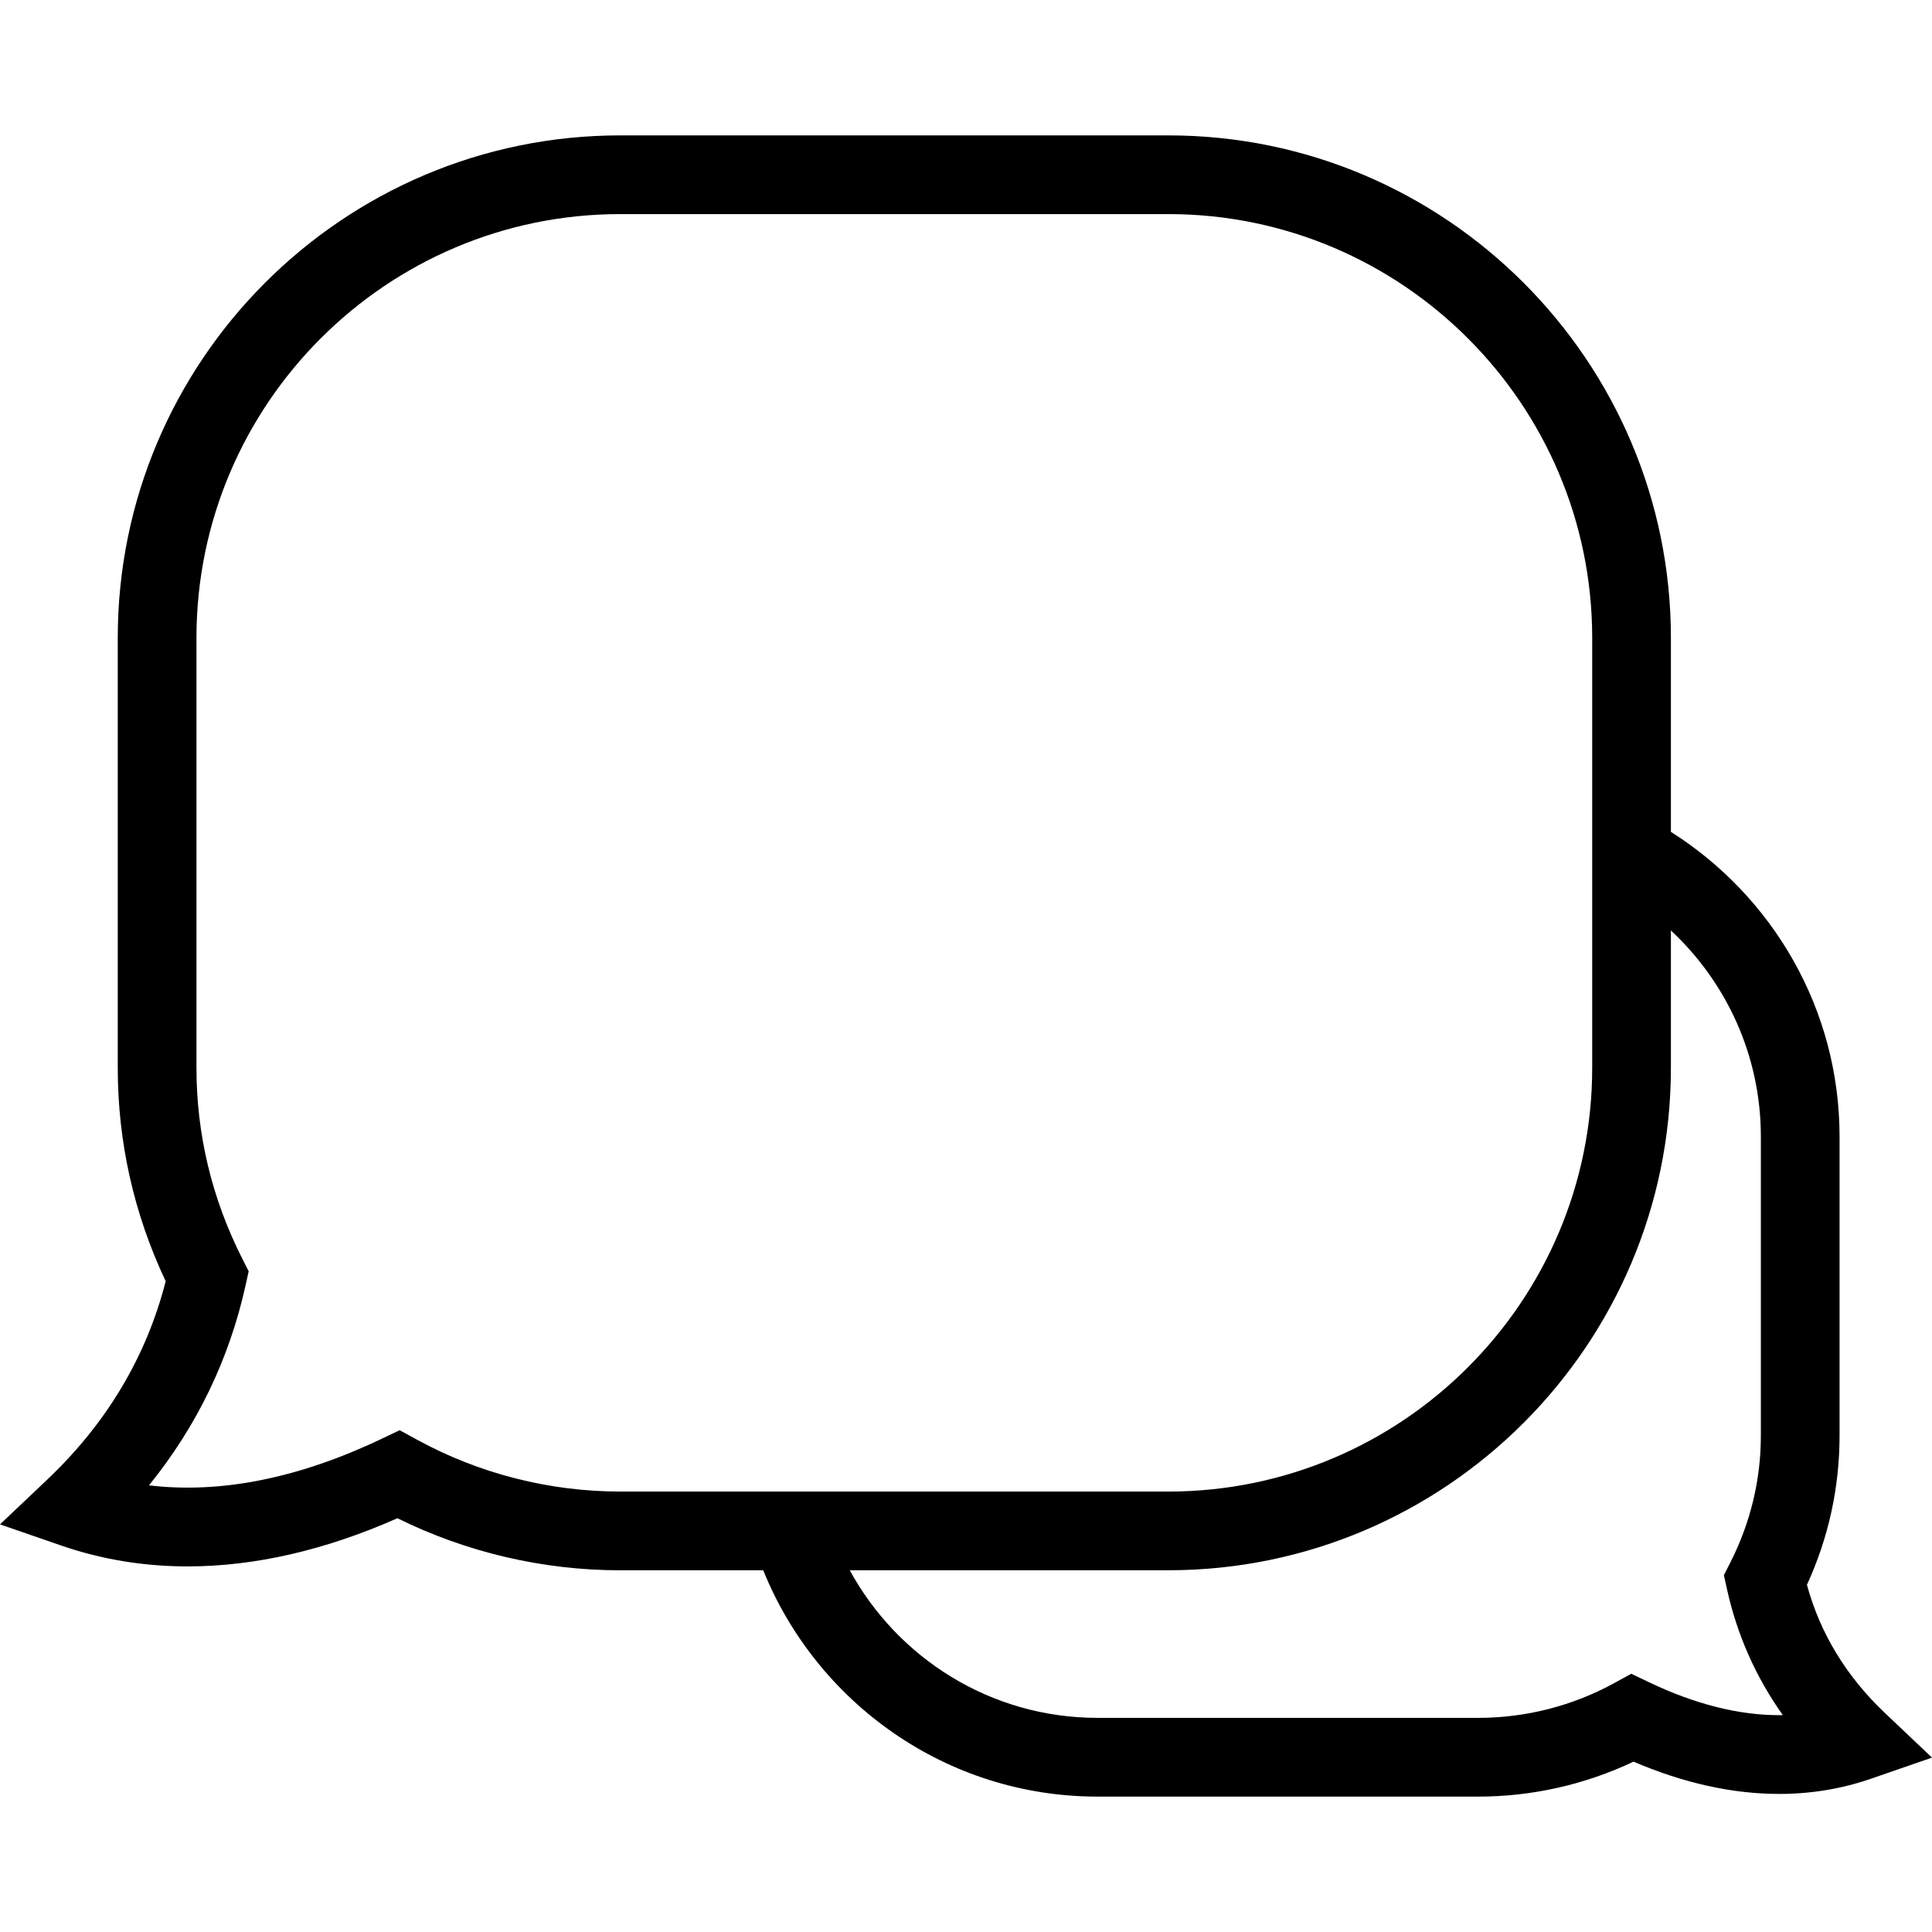
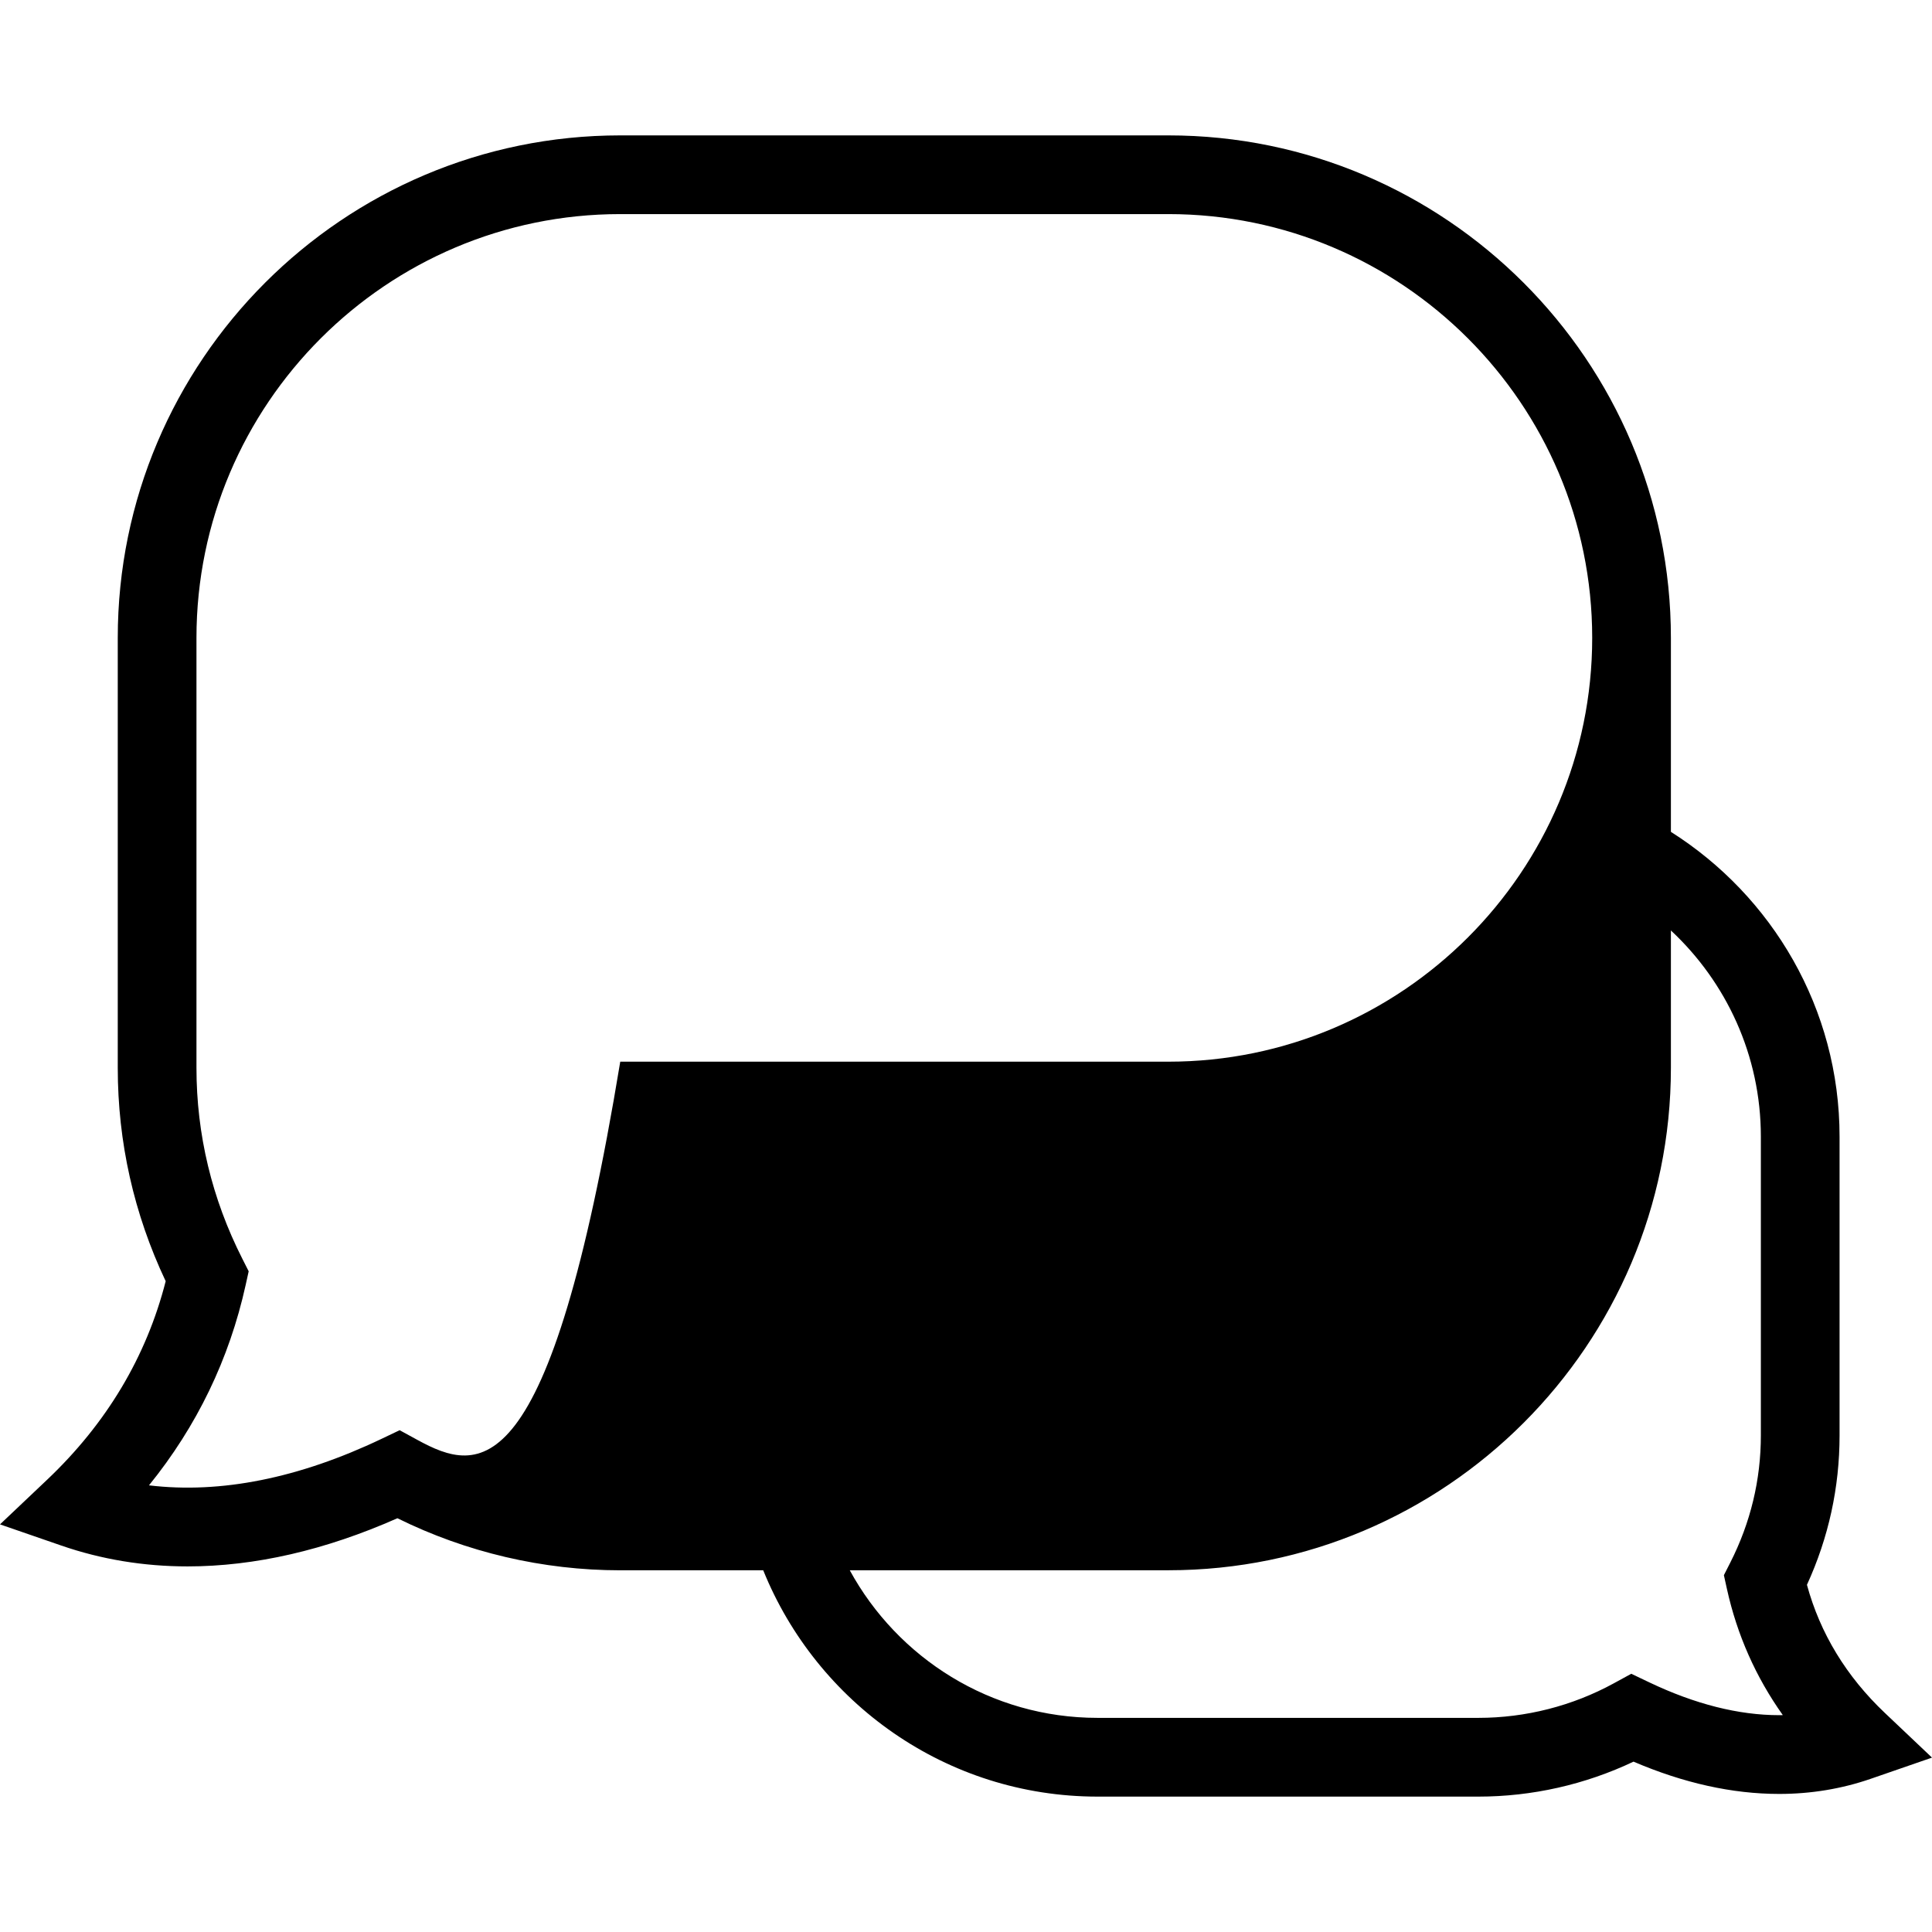
<svg xmlns="http://www.w3.org/2000/svg" fill="#000000" height="800px" width="800px" version="1.1" id="Capa_1" viewBox="0 0 98.192 98.192" xml:space="preserve">
  <g>
-     <path d="M95.799,87.061c-1.96-1.857-3.291-4.046-3.963-6.514c1.101-2.402,1.658-4.952,1.658-7.593V57.771   c0-6.521-3.432-12.239-8.572-15.493v-9.857c0-14.083-11.457-25.54-25.54-25.54H31.524c-14.083,0-25.539,11.457-25.539,25.54v21.849   c0,3.778,0.819,7.423,2.436,10.846c-0.979,3.837-3.005,7.229-6.028,10.092L0,77.475l3.114,1.076c2.032,0.703,4.191,1.06,6.417,1.06   c3.412,0,6.997-0.823,10.667-2.448c3.505,1.734,7.4,2.646,11.327,2.646h7.265c2.722,6.729,9.297,11.502,16.993,11.502h19.355   c2.727,0,5.432-0.612,7.884-1.777c2.54,1.089,5.025,1.641,7.402,1.641c1.613,0,3.18-0.259,4.654-0.769l3.114-1.077L95.799,87.061z    M21.209,73.179l-0.897-0.49l-0.923,0.44c-4.185,1.996-8.173,2.8-11.817,2.362c2.433-3.004,4.081-6.416,4.913-10.181l0.154-0.698   l-0.323-0.638c-1.546-3.05-2.331-6.314-2.331-9.706V32.421c0-11.877,9.663-21.54,21.539-21.54h27.858   c11.877,0,21.54,9.663,21.54,21.54v21.848c0,11.876-9.663,21.538-21.54,21.538H31.524C27.924,75.806,24.357,74.898,21.209,73.179z    M90.423,87.172c-2.06,0-4.277-0.561-6.592-1.664l-0.923-0.44l-0.897,0.49c-2.098,1.146-4.475,1.751-6.874,1.751H55.782   c-5.433,0-10.159-3.039-12.594-7.502h16.194c14.083,0,25.54-11.456,25.54-25.538V47.29c2.809,2.62,4.572,6.345,4.572,10.48v15.183   c0,2.258-0.523,4.433-1.555,6.466l-0.324,0.638l0.154,0.699c0.516,2.335,1.468,4.481,2.841,6.413   C90.548,87.17,90.486,87.172,90.423,87.172z" />
+     <path d="M95.799,87.061c-1.96-1.857-3.291-4.046-3.963-6.514c1.101-2.402,1.658-4.952,1.658-7.593V57.771   c0-6.521-3.432-12.239-8.572-15.493v-9.857c0-14.083-11.457-25.54-25.54-25.54H31.524c-14.083,0-25.539,11.457-25.539,25.54v21.849   c0,3.778,0.819,7.423,2.436,10.846c-0.979,3.837-3.005,7.229-6.028,10.092L0,77.475l3.114,1.076c2.032,0.703,4.191,1.06,6.417,1.06   c3.412,0,6.997-0.823,10.667-2.448c3.505,1.734,7.4,2.646,11.327,2.646h7.265c2.722,6.729,9.297,11.502,16.993,11.502h19.355   c2.727,0,5.432-0.612,7.884-1.777c2.54,1.089,5.025,1.641,7.402,1.641c1.613,0,3.18-0.259,4.654-0.769l3.114-1.077L95.799,87.061z    M21.209,73.179l-0.897-0.49l-0.923,0.44c-4.185,1.996-8.173,2.8-11.817,2.362c2.433-3.004,4.081-6.416,4.913-10.181l0.154-0.698   l-0.323-0.638c-1.546-3.05-2.331-6.314-2.331-9.706V32.421c0-11.877,9.663-21.54,21.539-21.54h27.858   c11.877,0,21.54,9.663,21.54,21.54c0,11.876-9.663,21.538-21.54,21.538H31.524C27.924,75.806,24.357,74.898,21.209,73.179z    M90.423,87.172c-2.06,0-4.277-0.561-6.592-1.664l-0.923-0.44l-0.897,0.49c-2.098,1.146-4.475,1.751-6.874,1.751H55.782   c-5.433,0-10.159-3.039-12.594-7.502h16.194c14.083,0,25.54-11.456,25.54-25.538V47.29c2.809,2.62,4.572,6.345,4.572,10.48v15.183   c0,2.258-0.523,4.433-1.555,6.466l-0.324,0.638l0.154,0.699c0.516,2.335,1.468,4.481,2.841,6.413   C90.548,87.17,90.486,87.172,90.423,87.172z" />
  </g>
</svg>